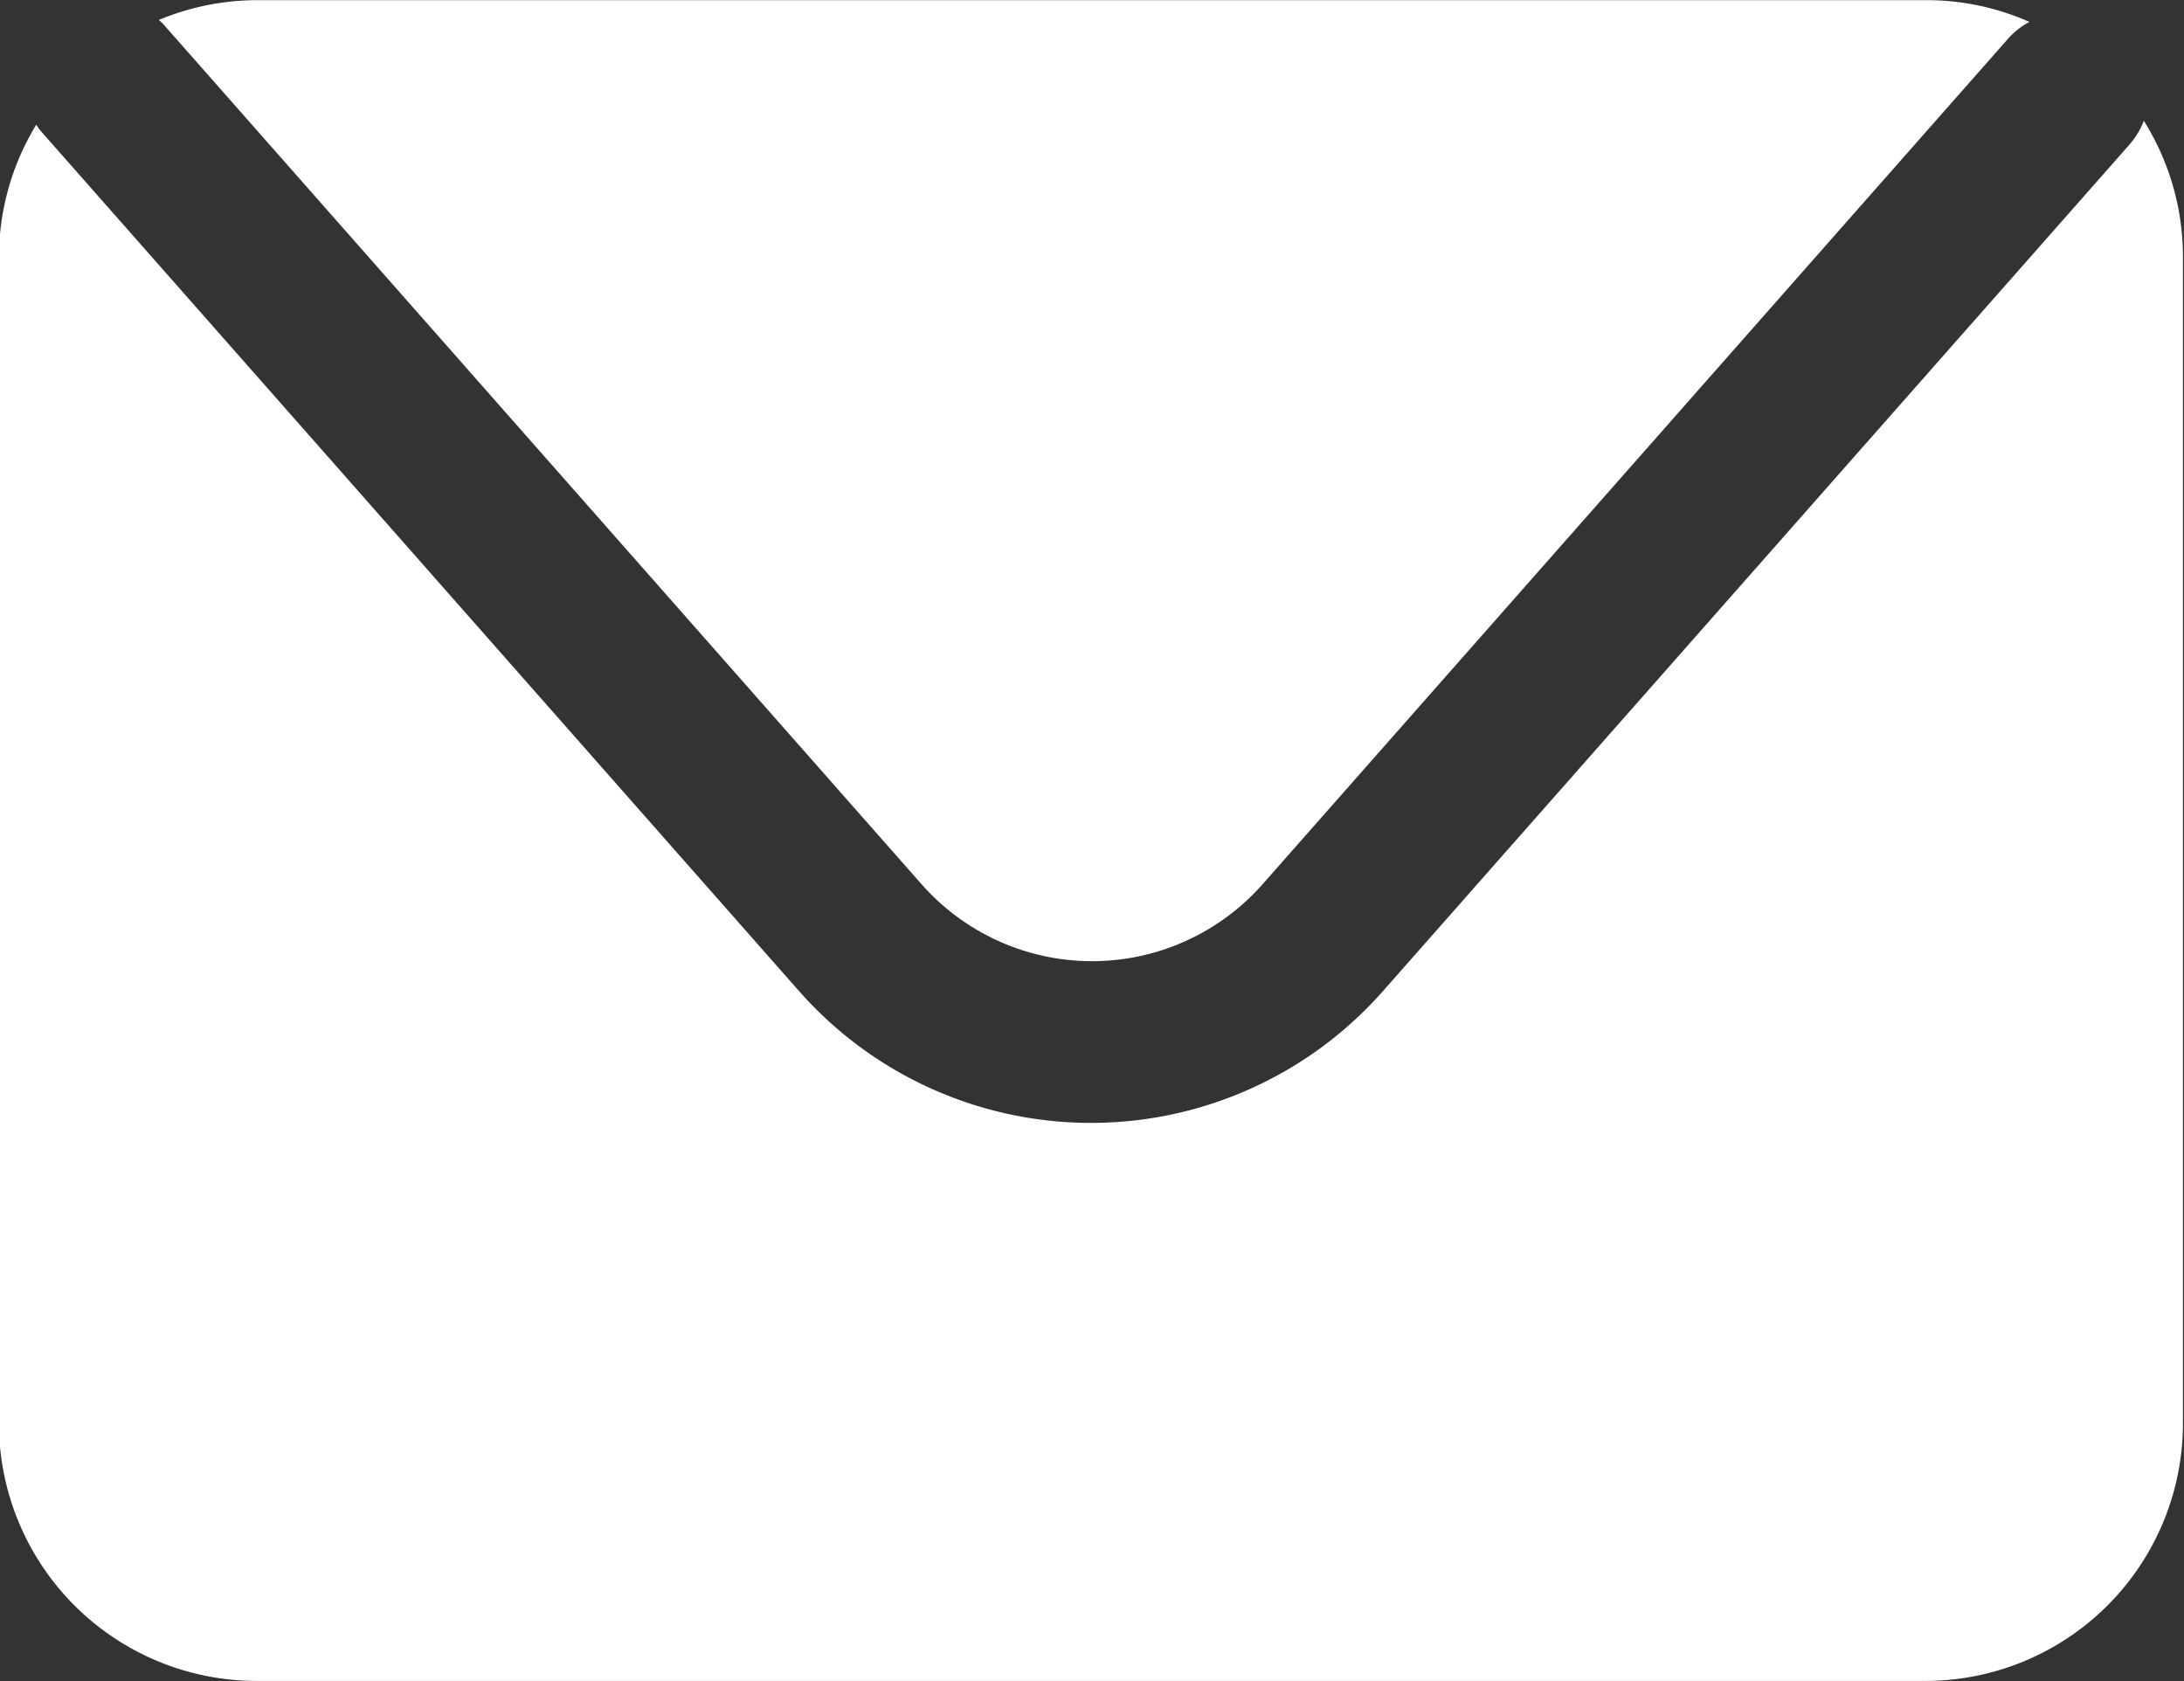
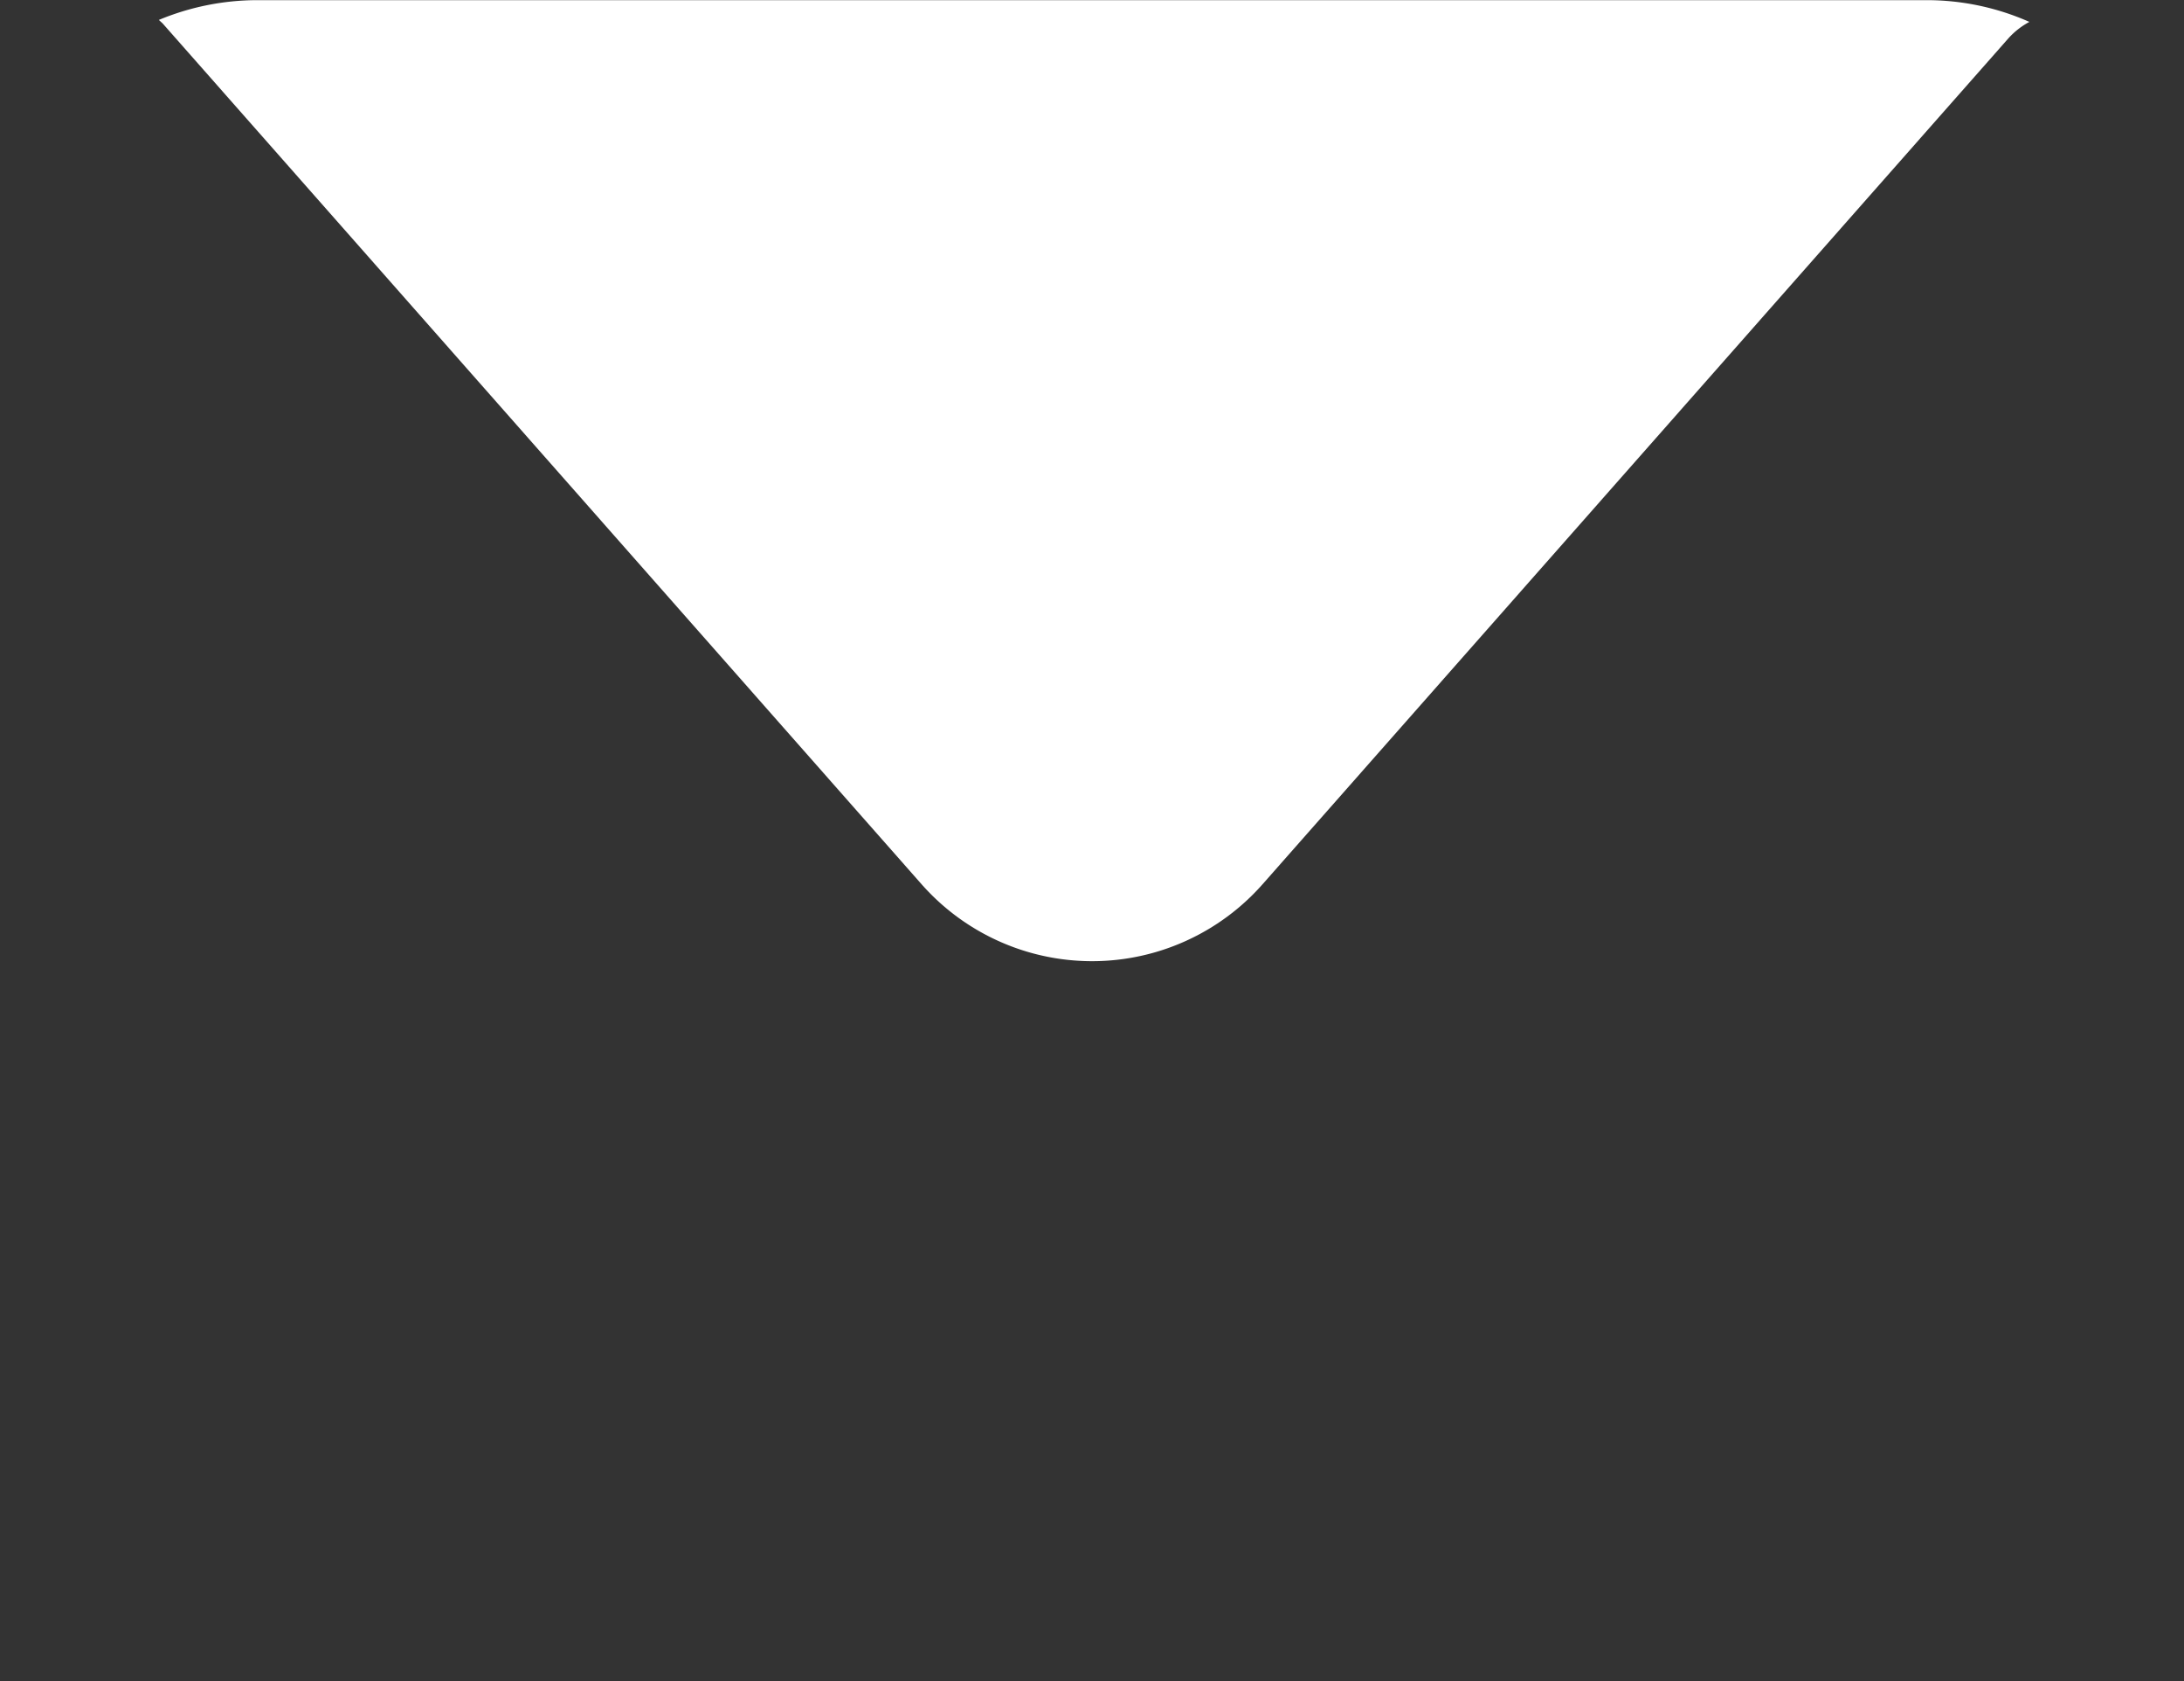
<svg xmlns="http://www.w3.org/2000/svg" width="14.464" height="11.132" viewBox="0 0 14.464 11.132">
  <rect x="0" y="0" width="14.464" height="11.132" fill="#333333" stroke="none" />
  <g id="Group_406" data-name="Group 406" transform="translate(-2523.102 -9080.712)">
    <path id="Path_493" data-name="Path 493" d="M2524.179,9080.867l5.026,5.7a1.506,1.506,0,0,0,2.259,0l4.938-5.6a.513.513,0,0,1,.14-.11,1.678,1.678,0,0,0-.683-.144h-11.05a1.7,1.7,0,0,0-.655.131Z" fill="#fff" />
-     <path id="Path_494" data-name="Path 494" d="M2537.3,9081.512a.533.533,0,0,1-.1.163l-4.939,5.6a2.578,2.578,0,0,1-3.867,0l-5.026-5.7c-.01-.012-.017-.025-.026-.037a1.687,1.687,0,0,0-.247.88v7.718a1.707,1.707,0,0,0,1.707,1.707h11.05a1.706,1.706,0,0,0,1.707-1.707v-7.718A1.694,1.694,0,0,0,2537.3,9081.512Z" fill="#fff" />
  </g>
</svg>